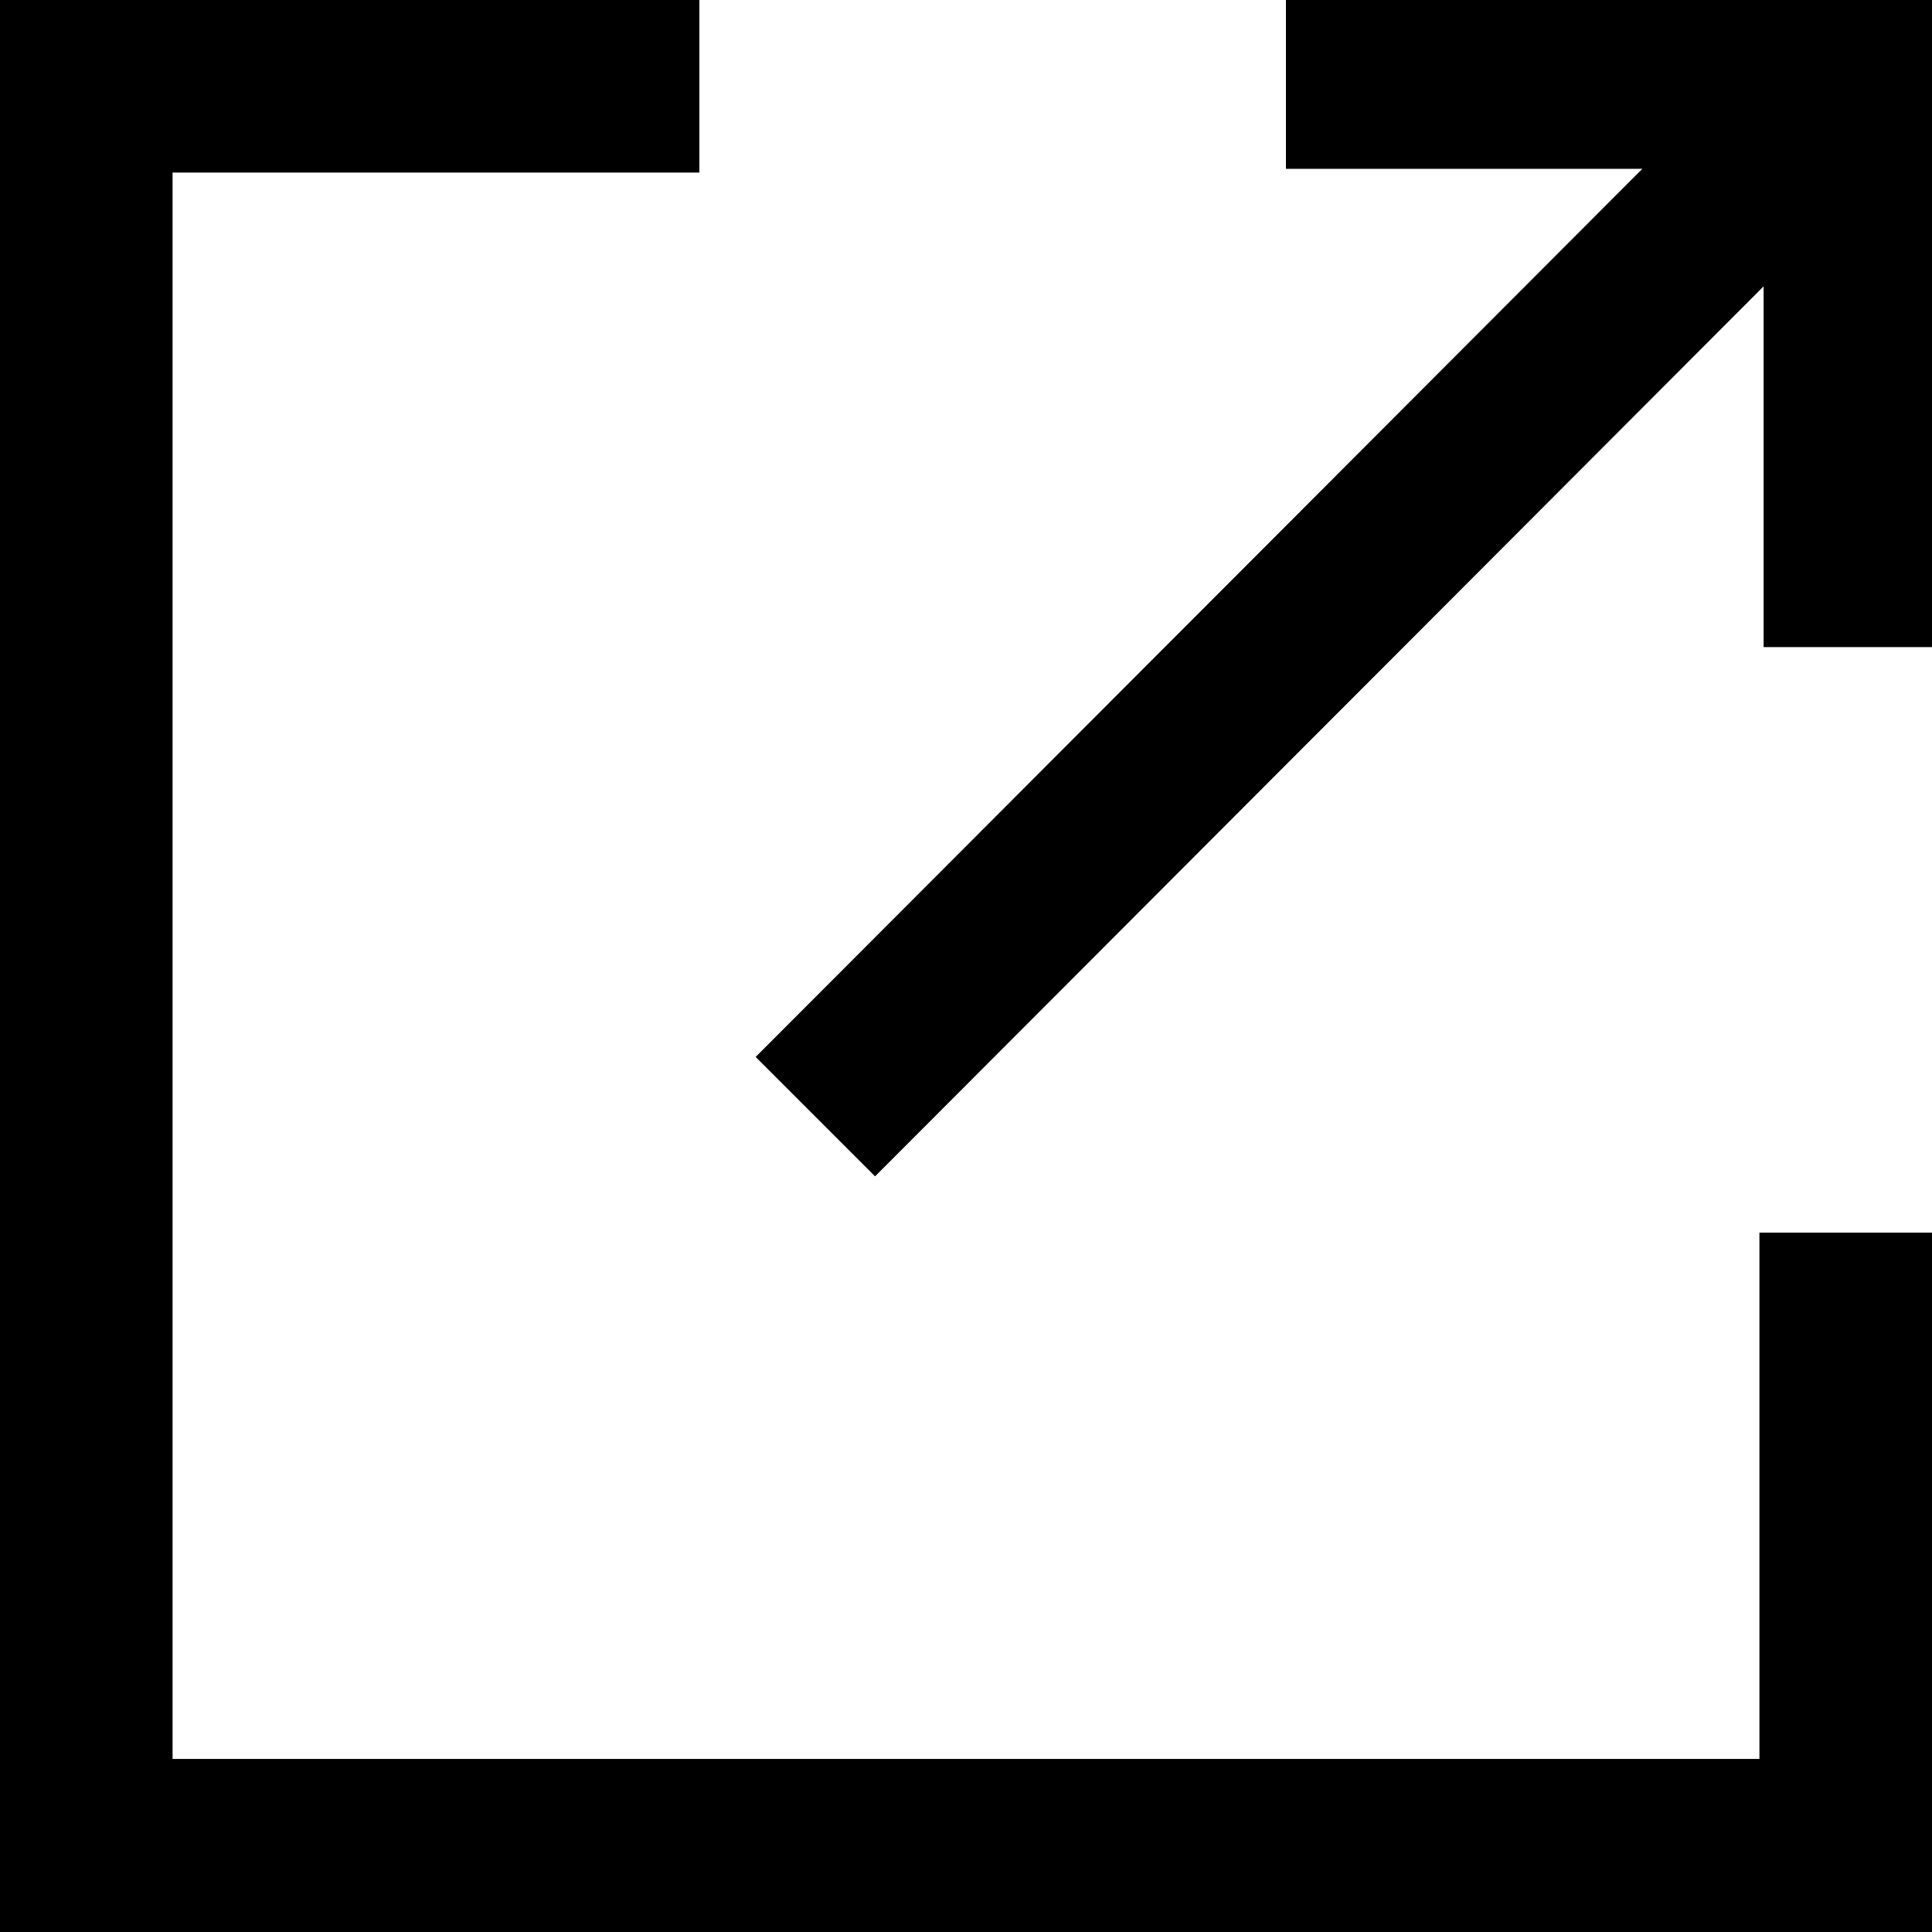
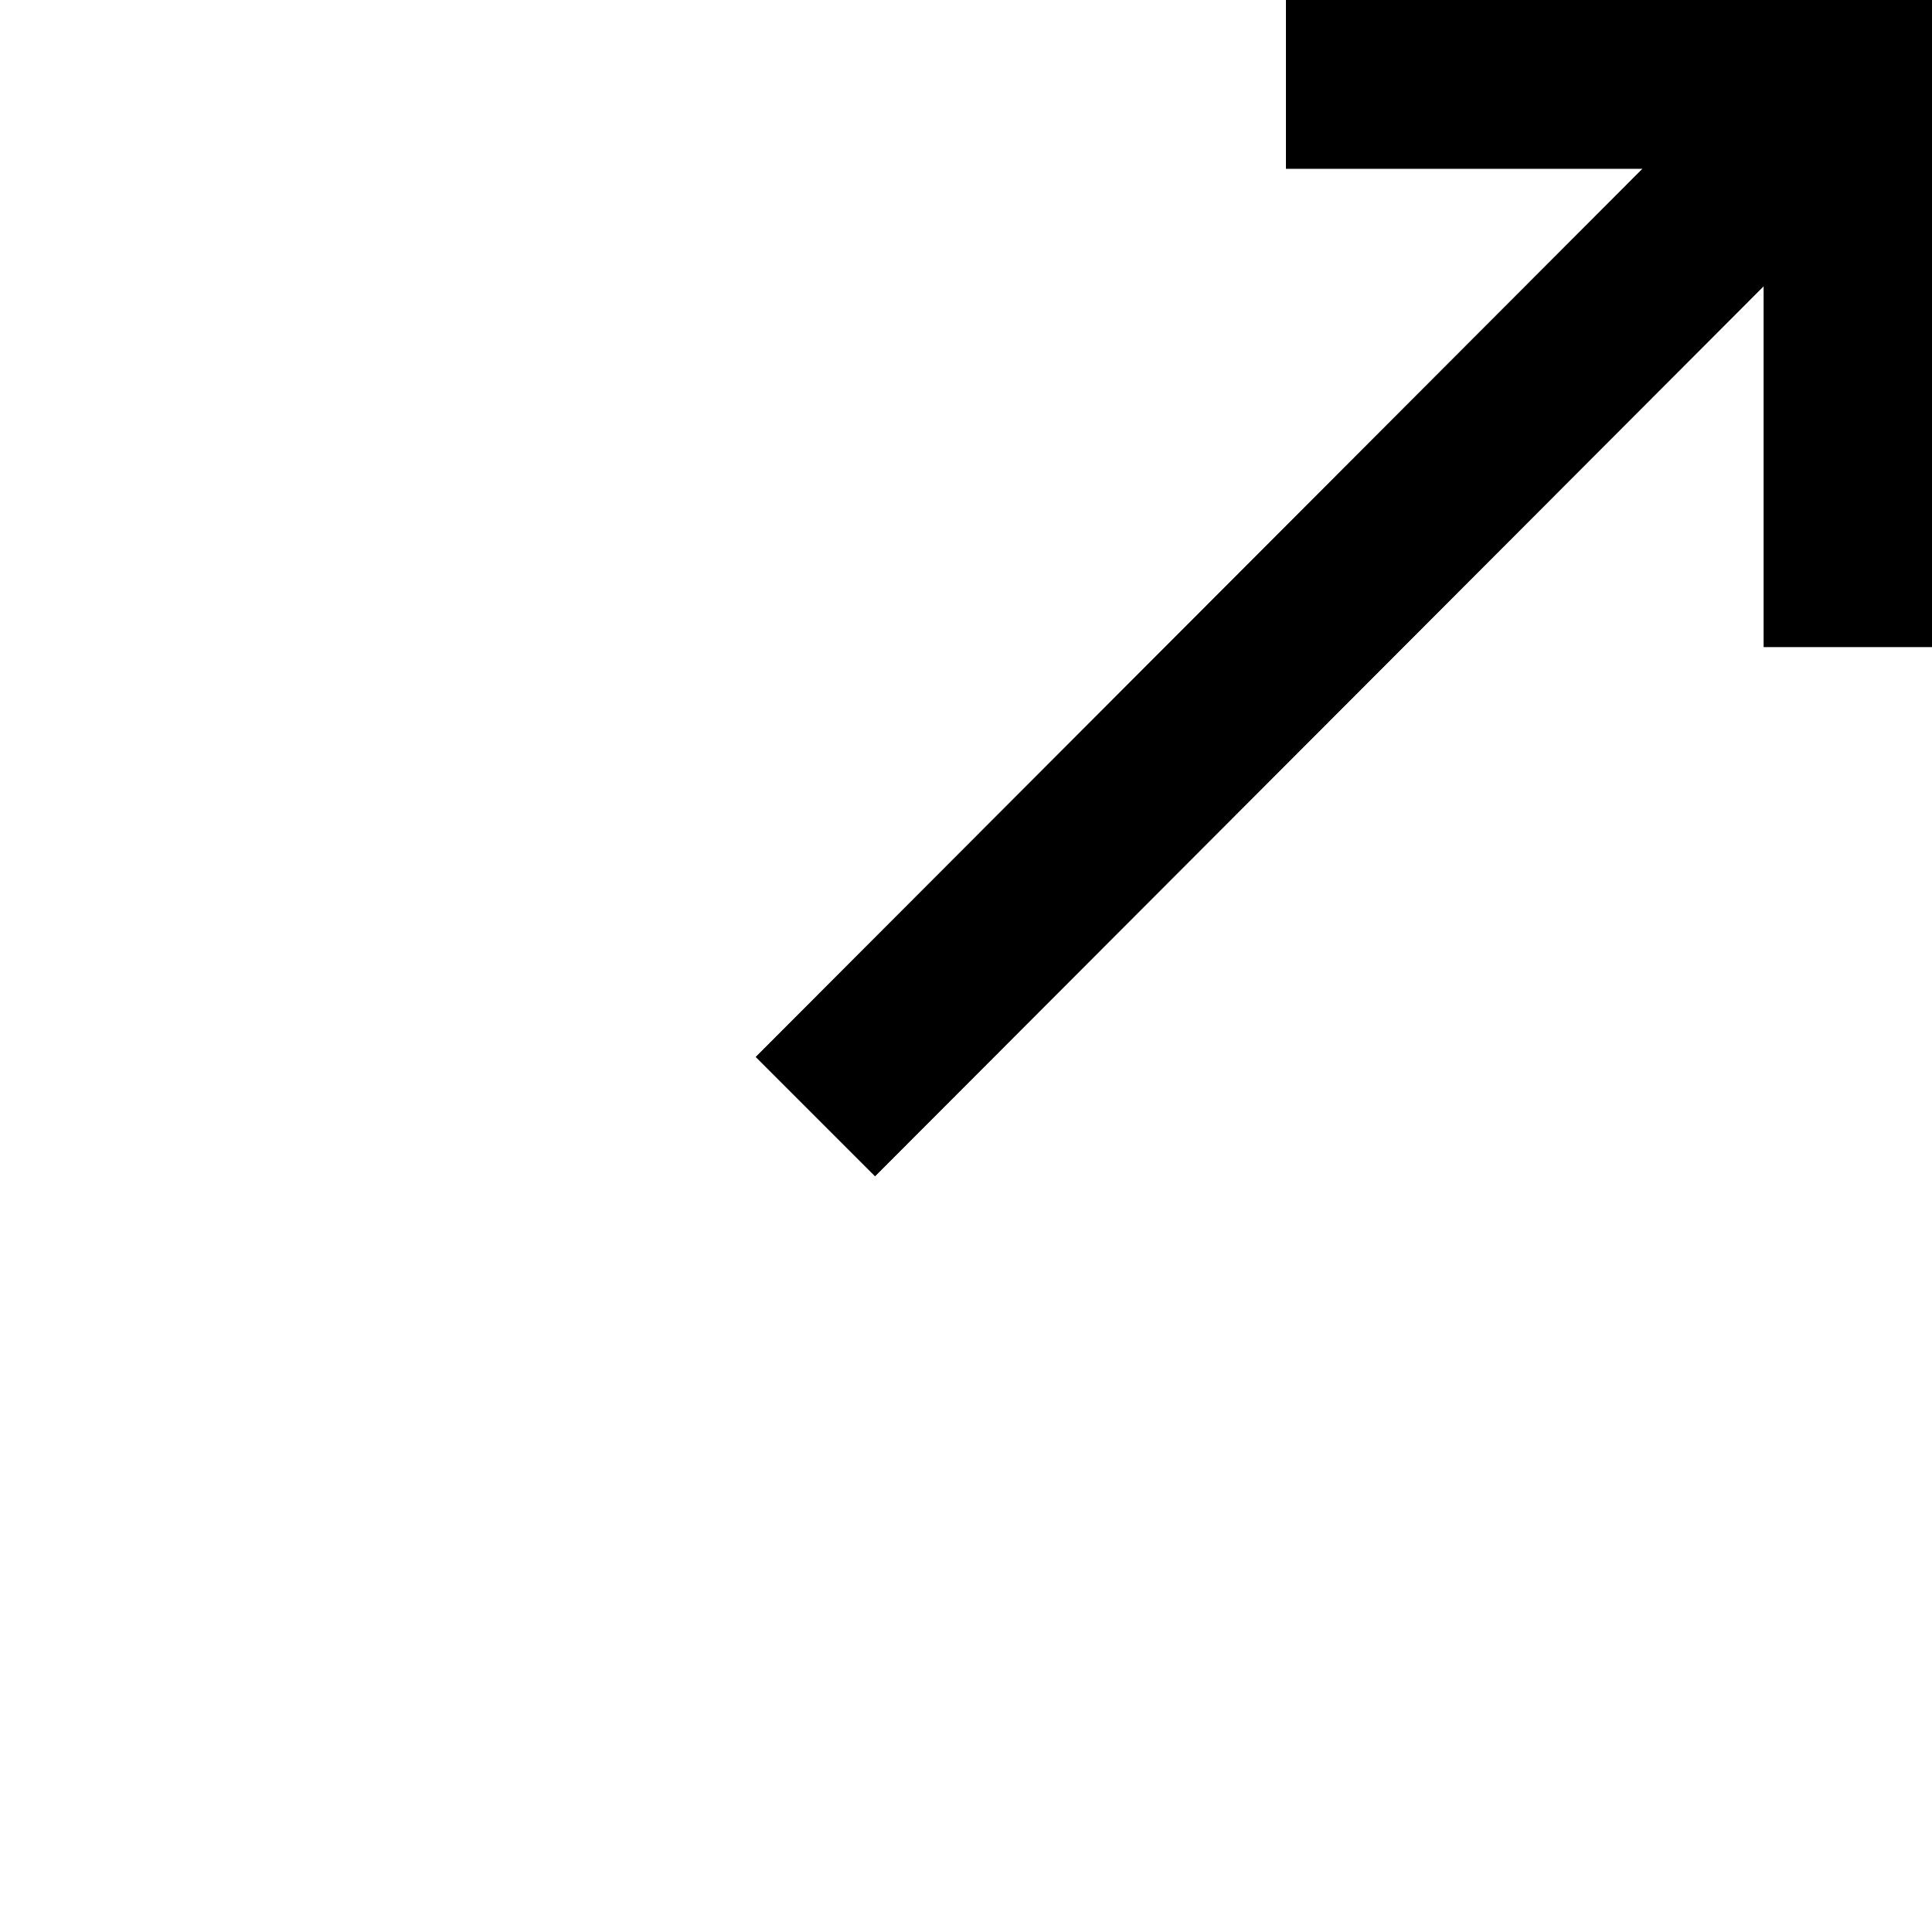
<svg xmlns="http://www.w3.org/2000/svg" id="Ebene_1" data-name="Ebene 1" width="41" height="41" version="1.1" viewBox="0 0 41 41">
  <defs>
    <style>
      .cls-1 {
        clip-path: url(#clippath);
      }

      .cls-2 {
        clip-path: url(#clippath-1);
      }

      .cls-3 {
        stroke-width: 0px;
      }

      .cls-3, .cls-4 {
        fill: #000;
      }
    </style>
    <clipPath id="clippath">
-       <polygon class="cls-3" points="41 26.16 37.34 26.16 37.34 37.33 3.66 37.33 3.66 3.66 14.84 3.66 14.84 0 0 0 0 41 41 41 41 26.16" />
-     </clipPath>
+       </clipPath>
    <clipPath id="clippath-1">
      <polygon class="cls-3" points="41 13.73 41 0 27.29 0 27.29 3.58 34.86 3.58 16.04 22.43 18.57 24.96 37.43 6.07 37.43 13.73 41 13.73" />
    </clipPath>
  </defs>
  <g>
-     <polygon class="cls-4" points="41 26.16 37.34 26.16 37.34 37.33 3.66 37.33 3.66 3.66 14.84 3.66 14.84 0 0 0 0 41 41 41 41 26.16" />
    <g class="cls-1">
-       <rect class="cls-3" x="-.93" y="-.93" width="42.86" height="42.86" />
-     </g>
+       </g>
  </g>
  <g>
    <polygon class="cls-4" points="41 13.73 41 0 27.29 0 27.29 3.58 34.86 3.58 16.04 22.43 18.57 24.96 37.43 6.07 37.43 13.73 41 13.73" />
    <g class="cls-2">
      <rect class="cls-3" x="15.15" y="-.89" width="26.74" height="26.74" />
    </g>
  </g>
</svg>